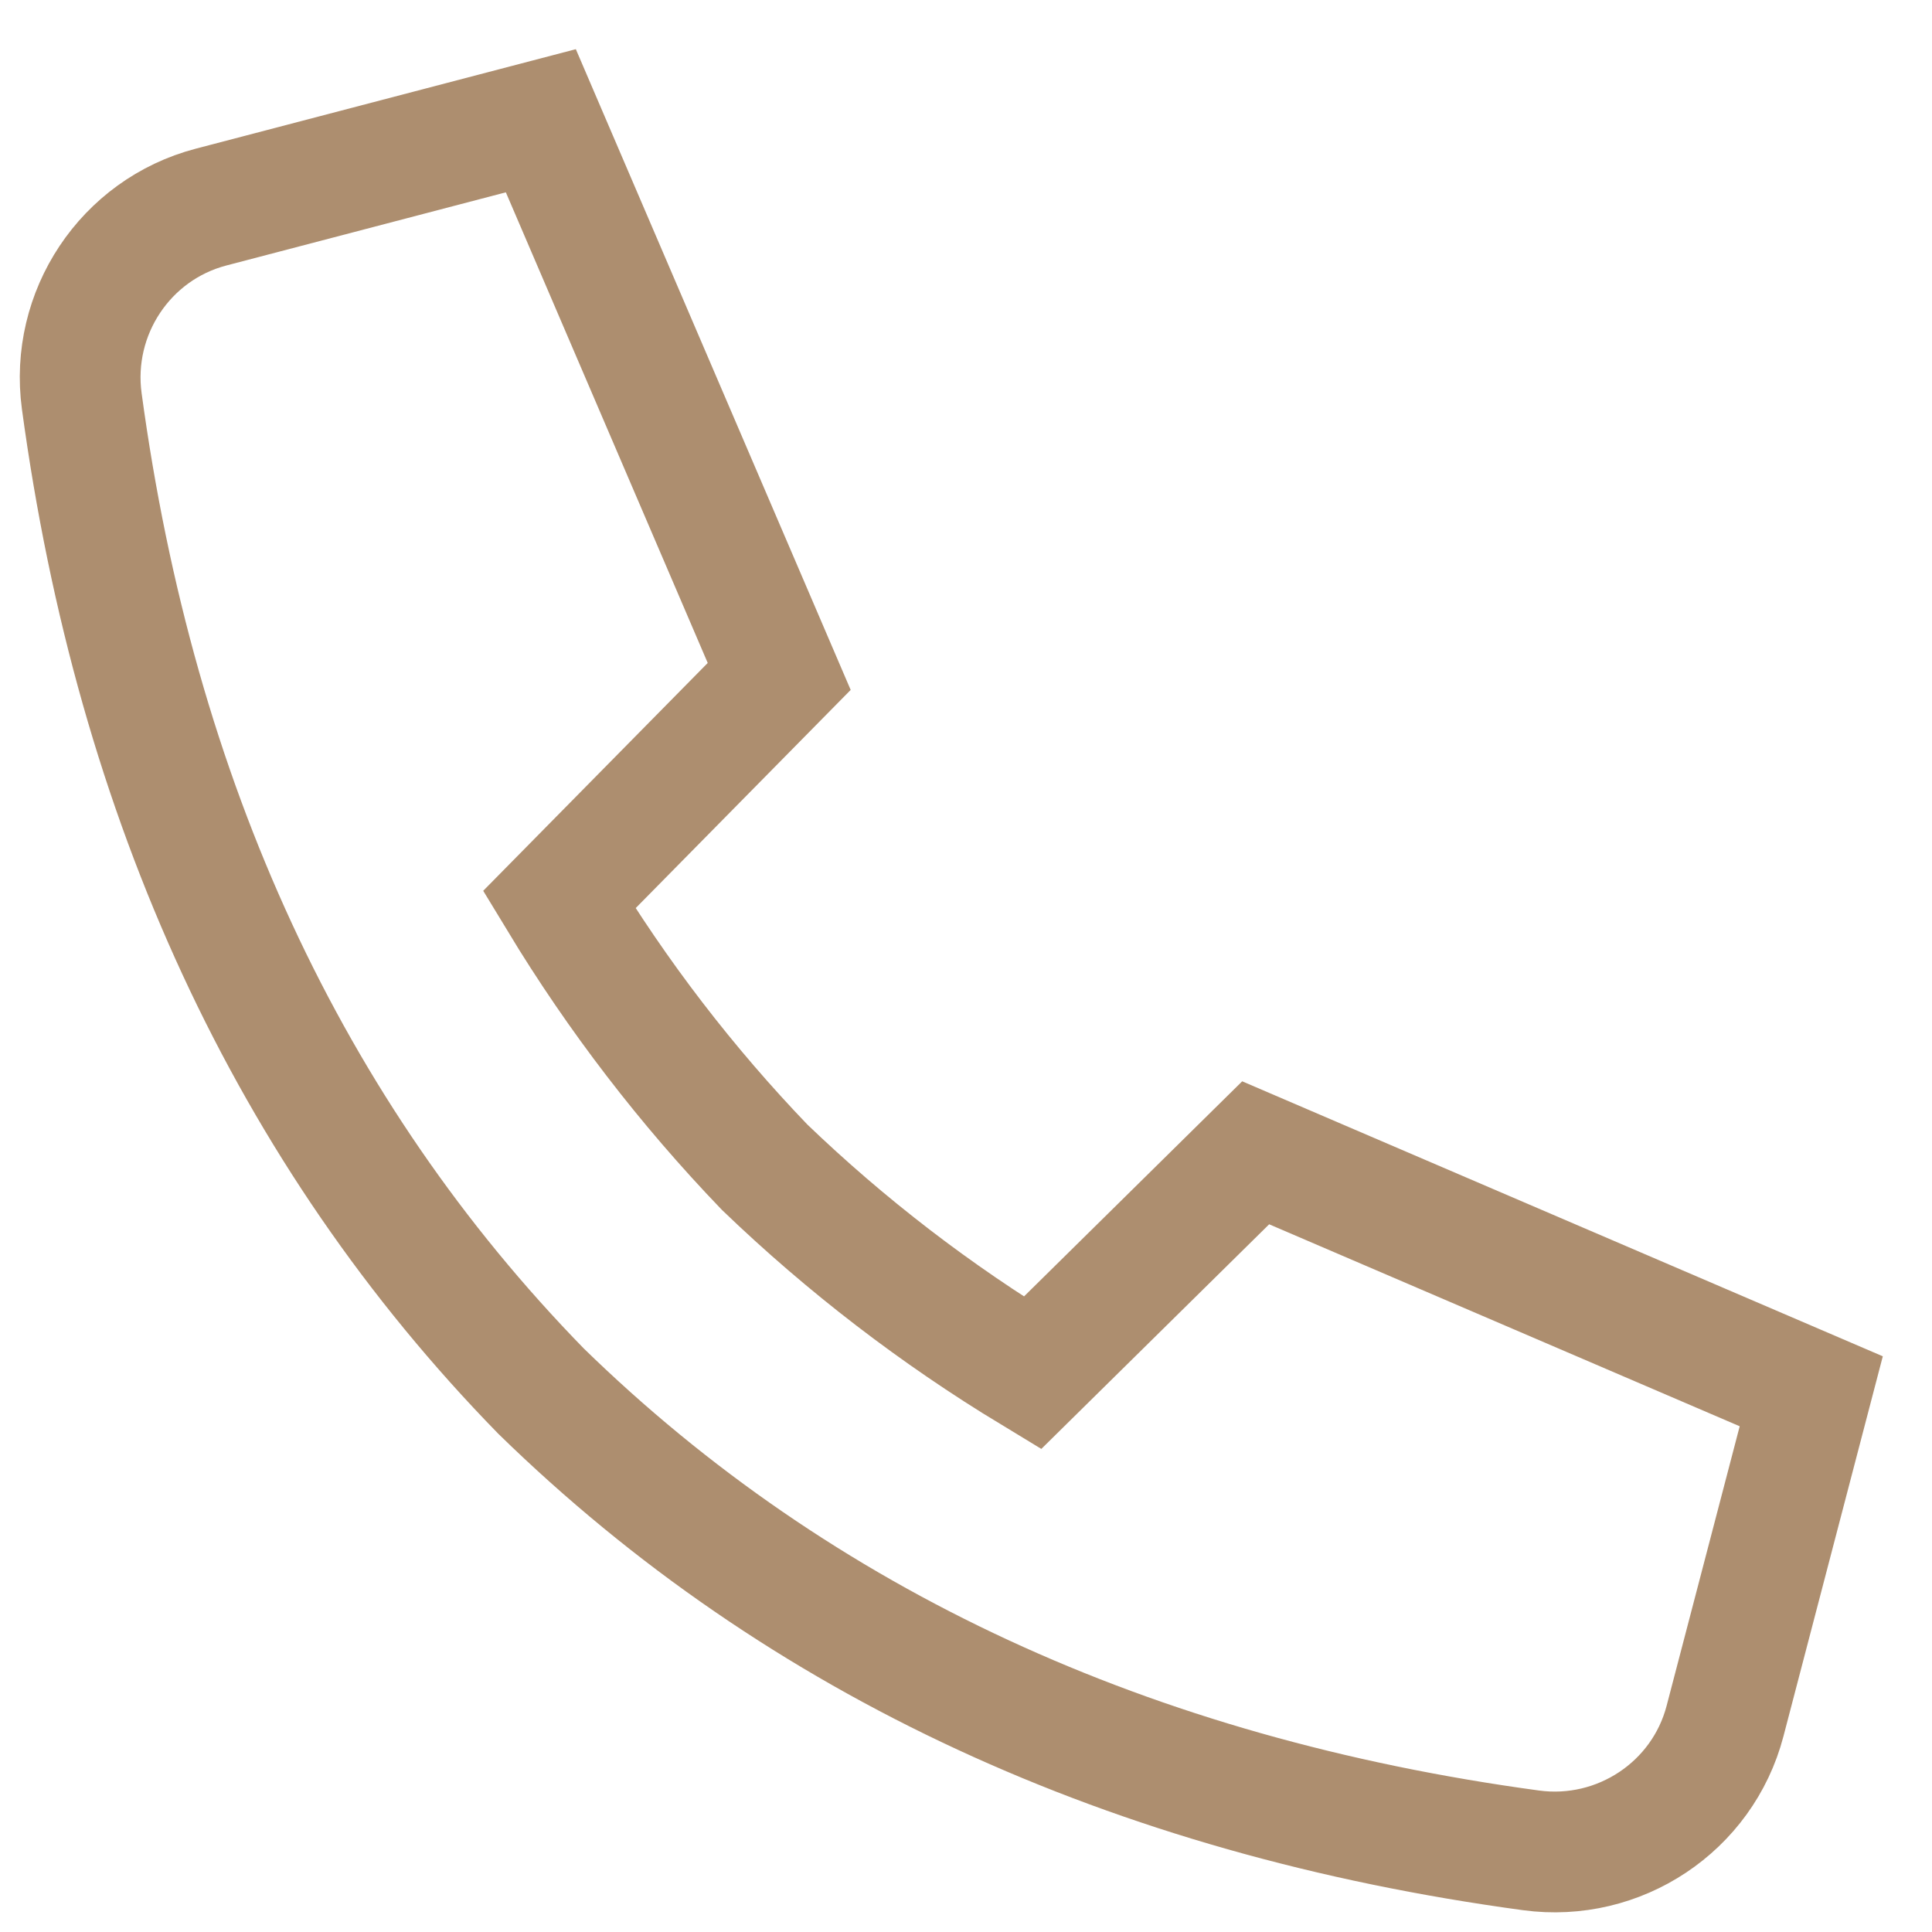
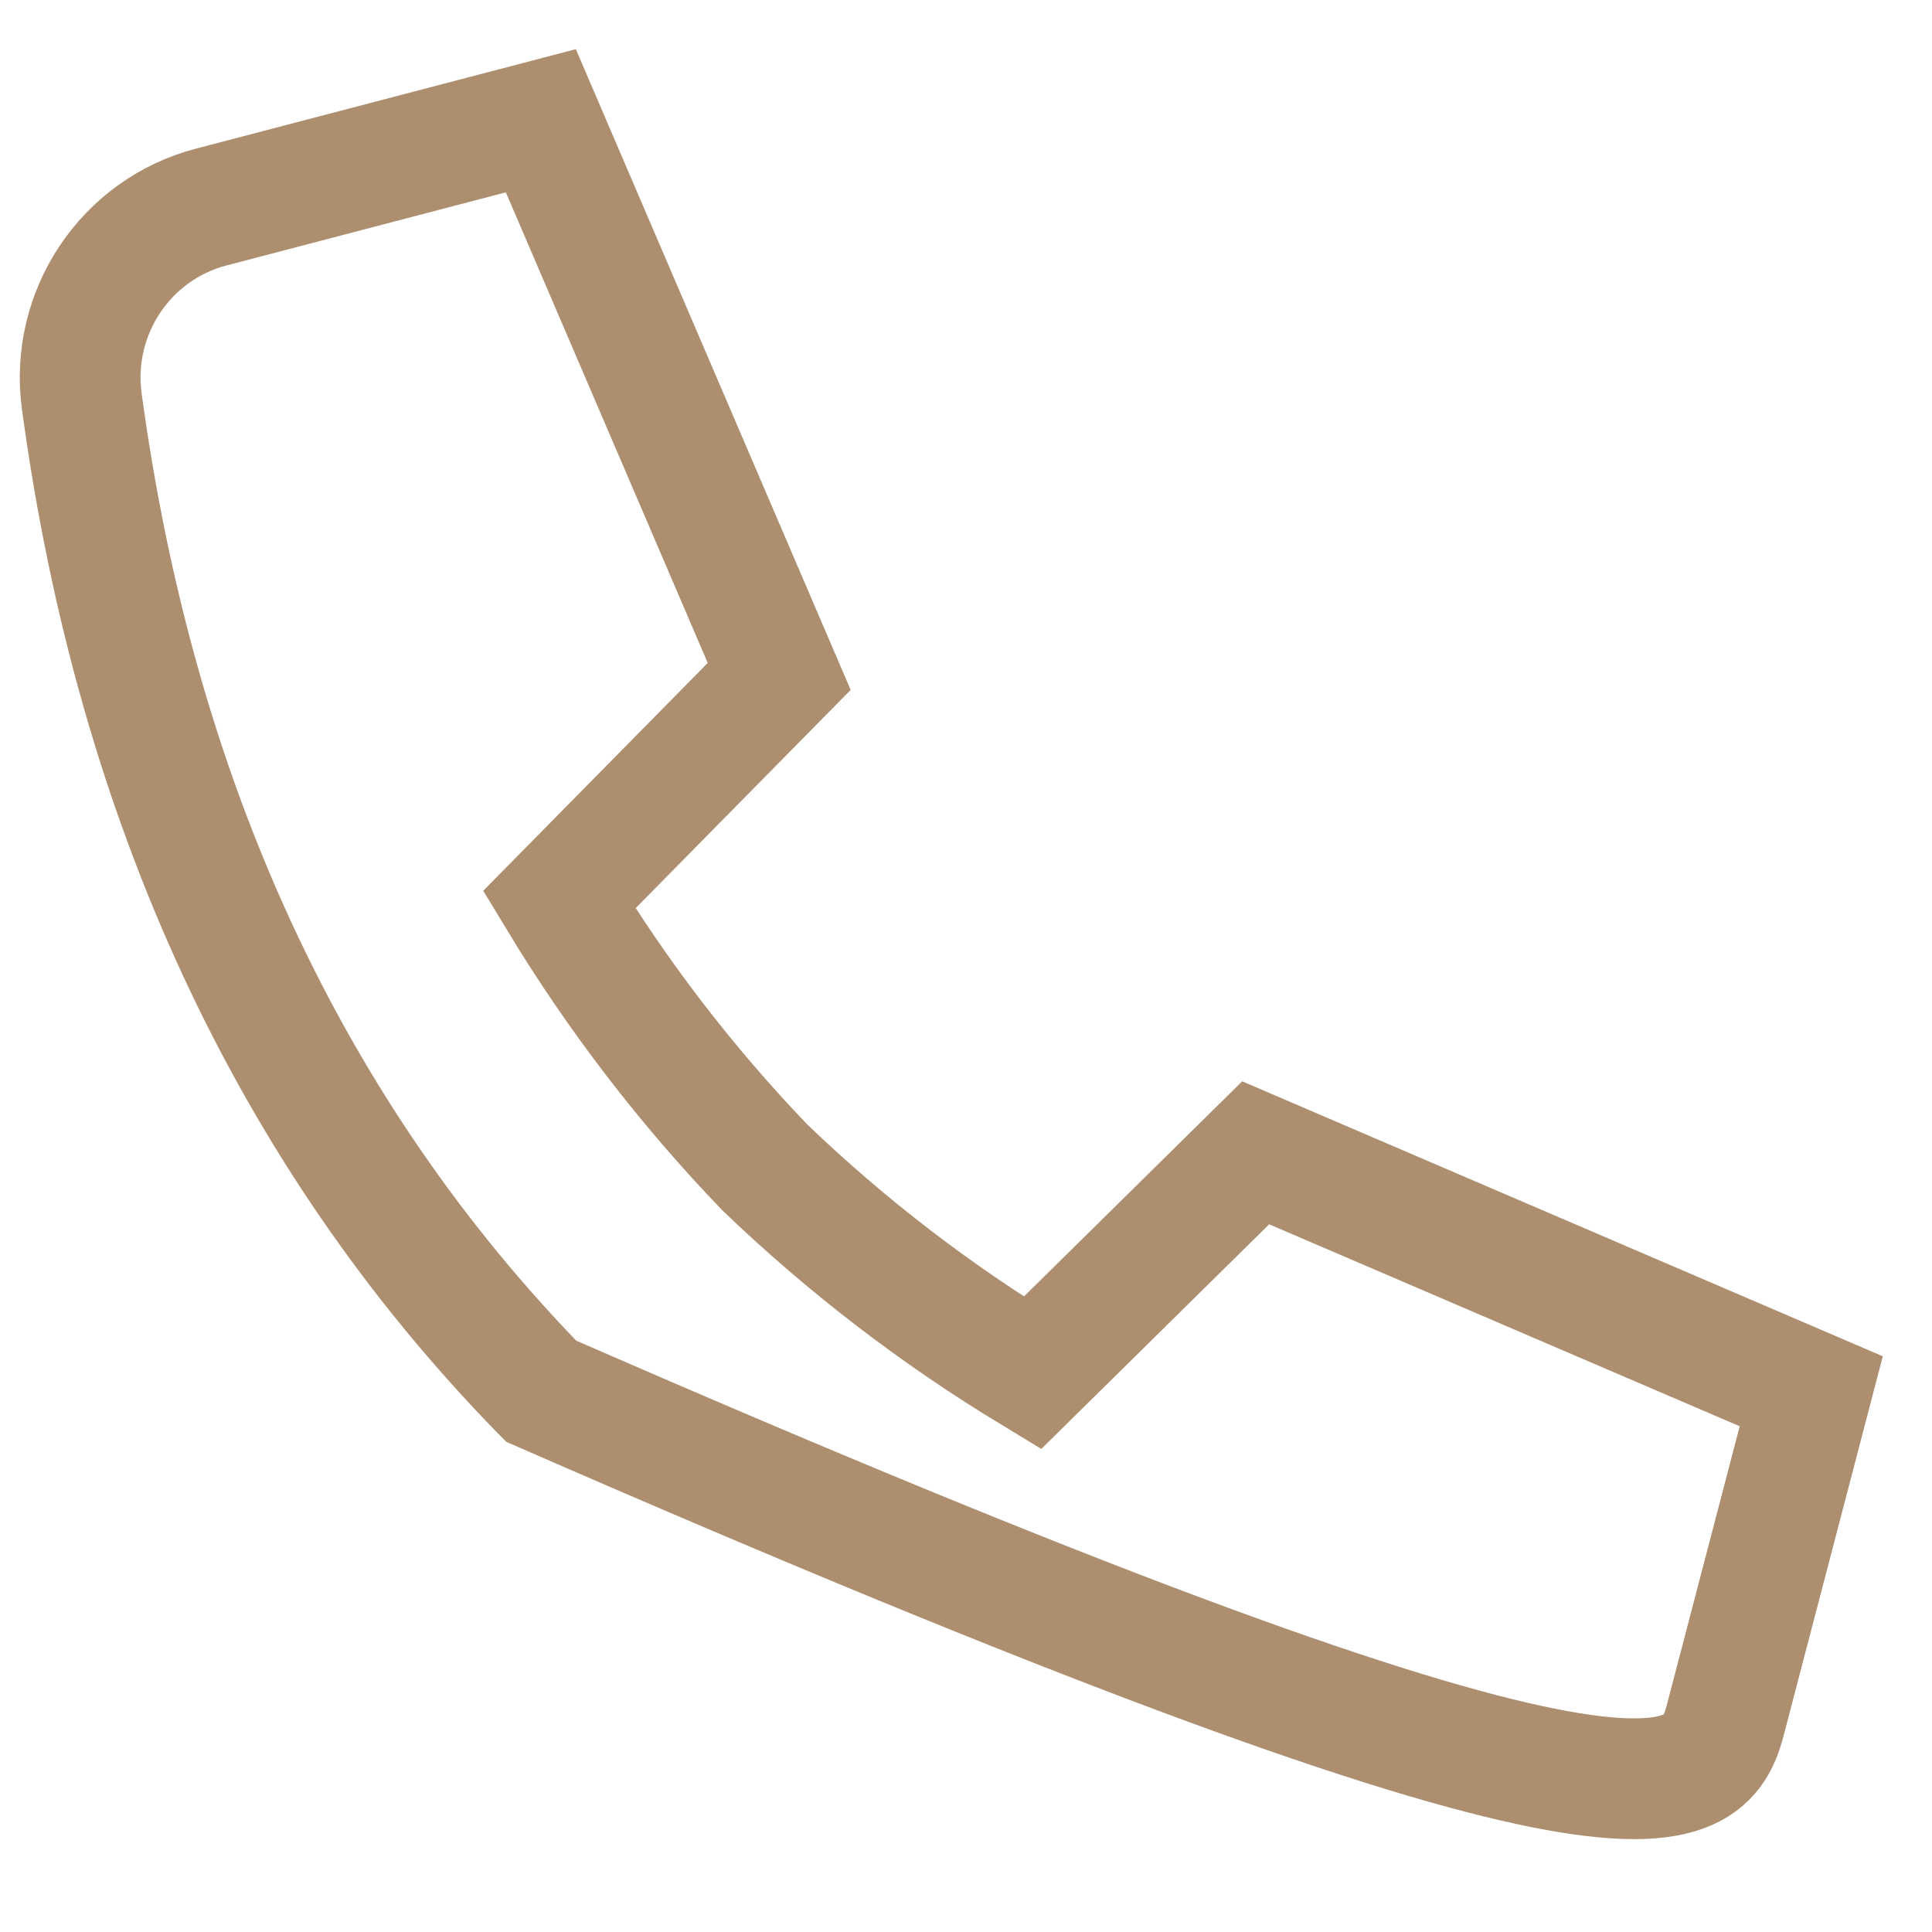
<svg xmlns="http://www.w3.org/2000/svg" width="16" height="16" viewBox="0 0 16 16" fill="none">
-   <path d="M4.481 11.521C6.618 13.607 9.373 14.876 12.68 15.324C13.408 15.422 14.1 14.964 14.286 14.253L15 11.522L10.399 9.547L8.55 11.37C7.751 10.886 7.007 10.315 6.333 9.667C5.686 8.994 5.115 8.25 4.631 7.451L6.453 5.602L4.479 1L1.748 1.715C1.037 1.901 0.579 2.593 0.677 3.321C1.125 6.628 2.394 9.383 4.48 11.52L4.481 11.521Z" stroke="#AD8E6F" stroke-miterlimit="10" stroke-linecap="square" />
+   <path d="M4.481 11.521C13.408 15.422 14.1 14.964 14.286 14.253L15 11.522L10.399 9.547L8.55 11.37C7.751 10.886 7.007 10.315 6.333 9.667C5.686 8.994 5.115 8.25 4.631 7.451L6.453 5.602L4.479 1L1.748 1.715C1.037 1.901 0.579 2.593 0.677 3.321C1.125 6.628 2.394 9.383 4.48 11.52L4.481 11.521Z" stroke="#AD8E6F" stroke-miterlimit="10" stroke-linecap="square" />
</svg>